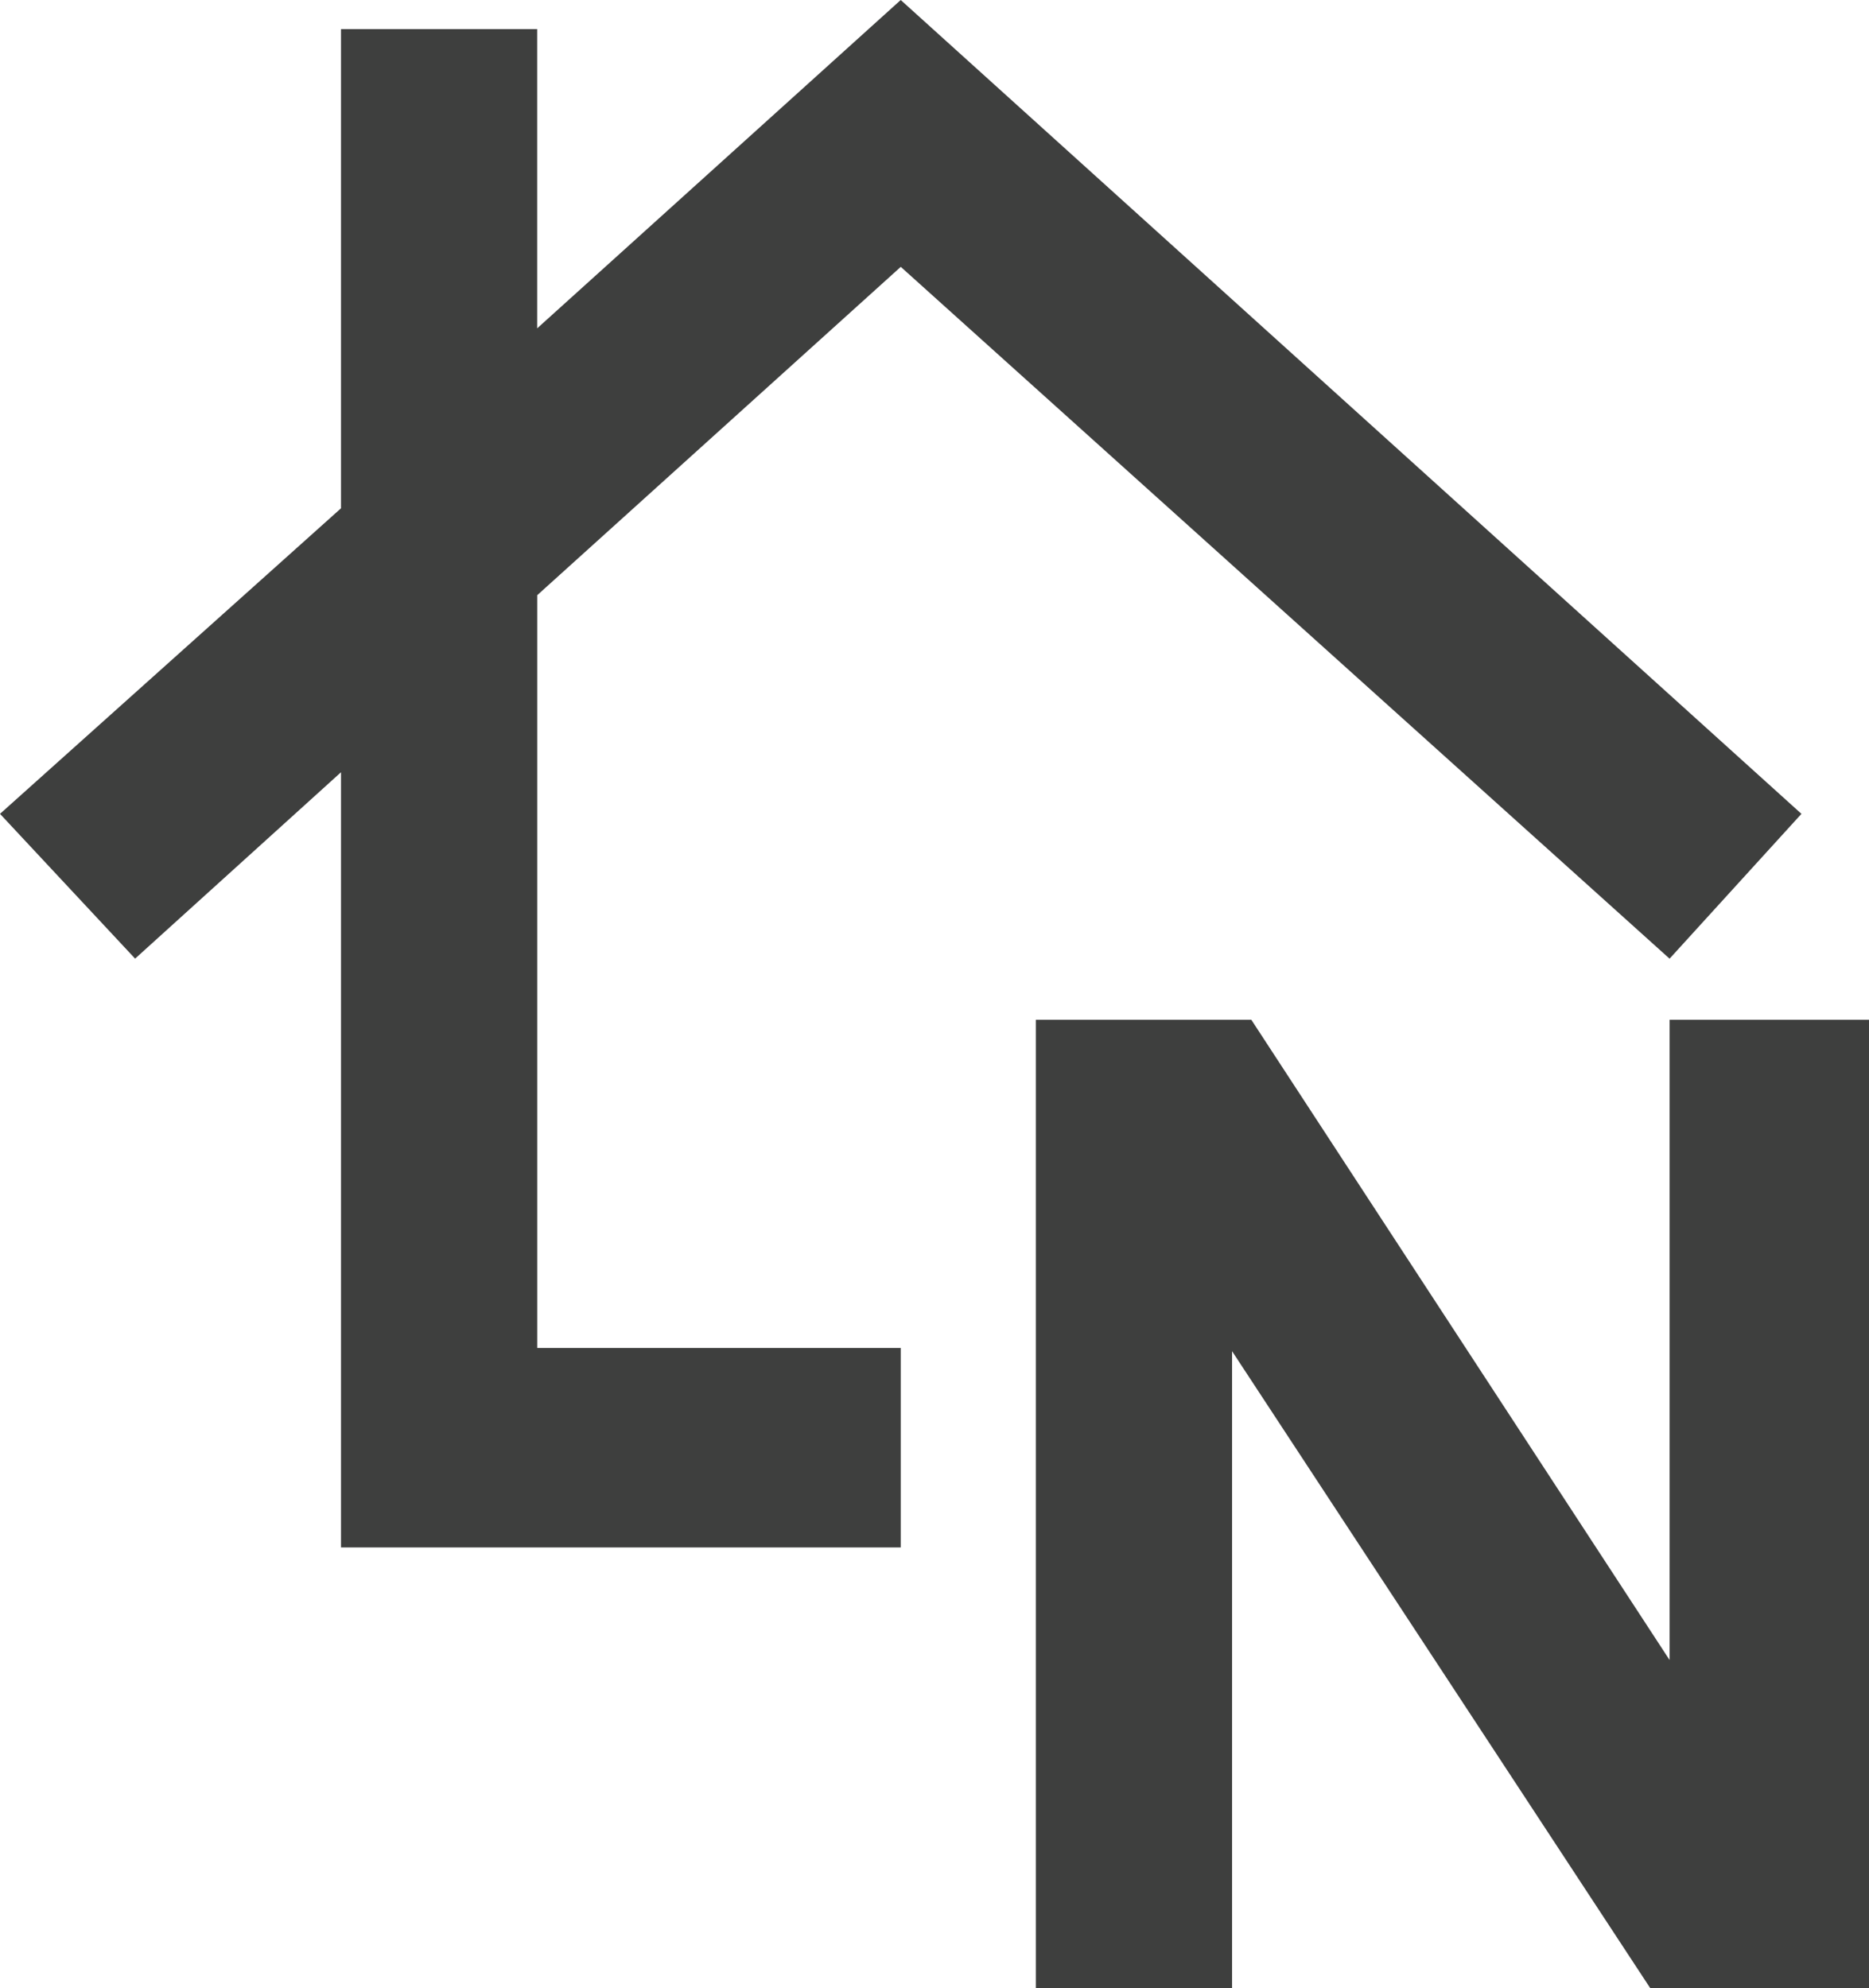
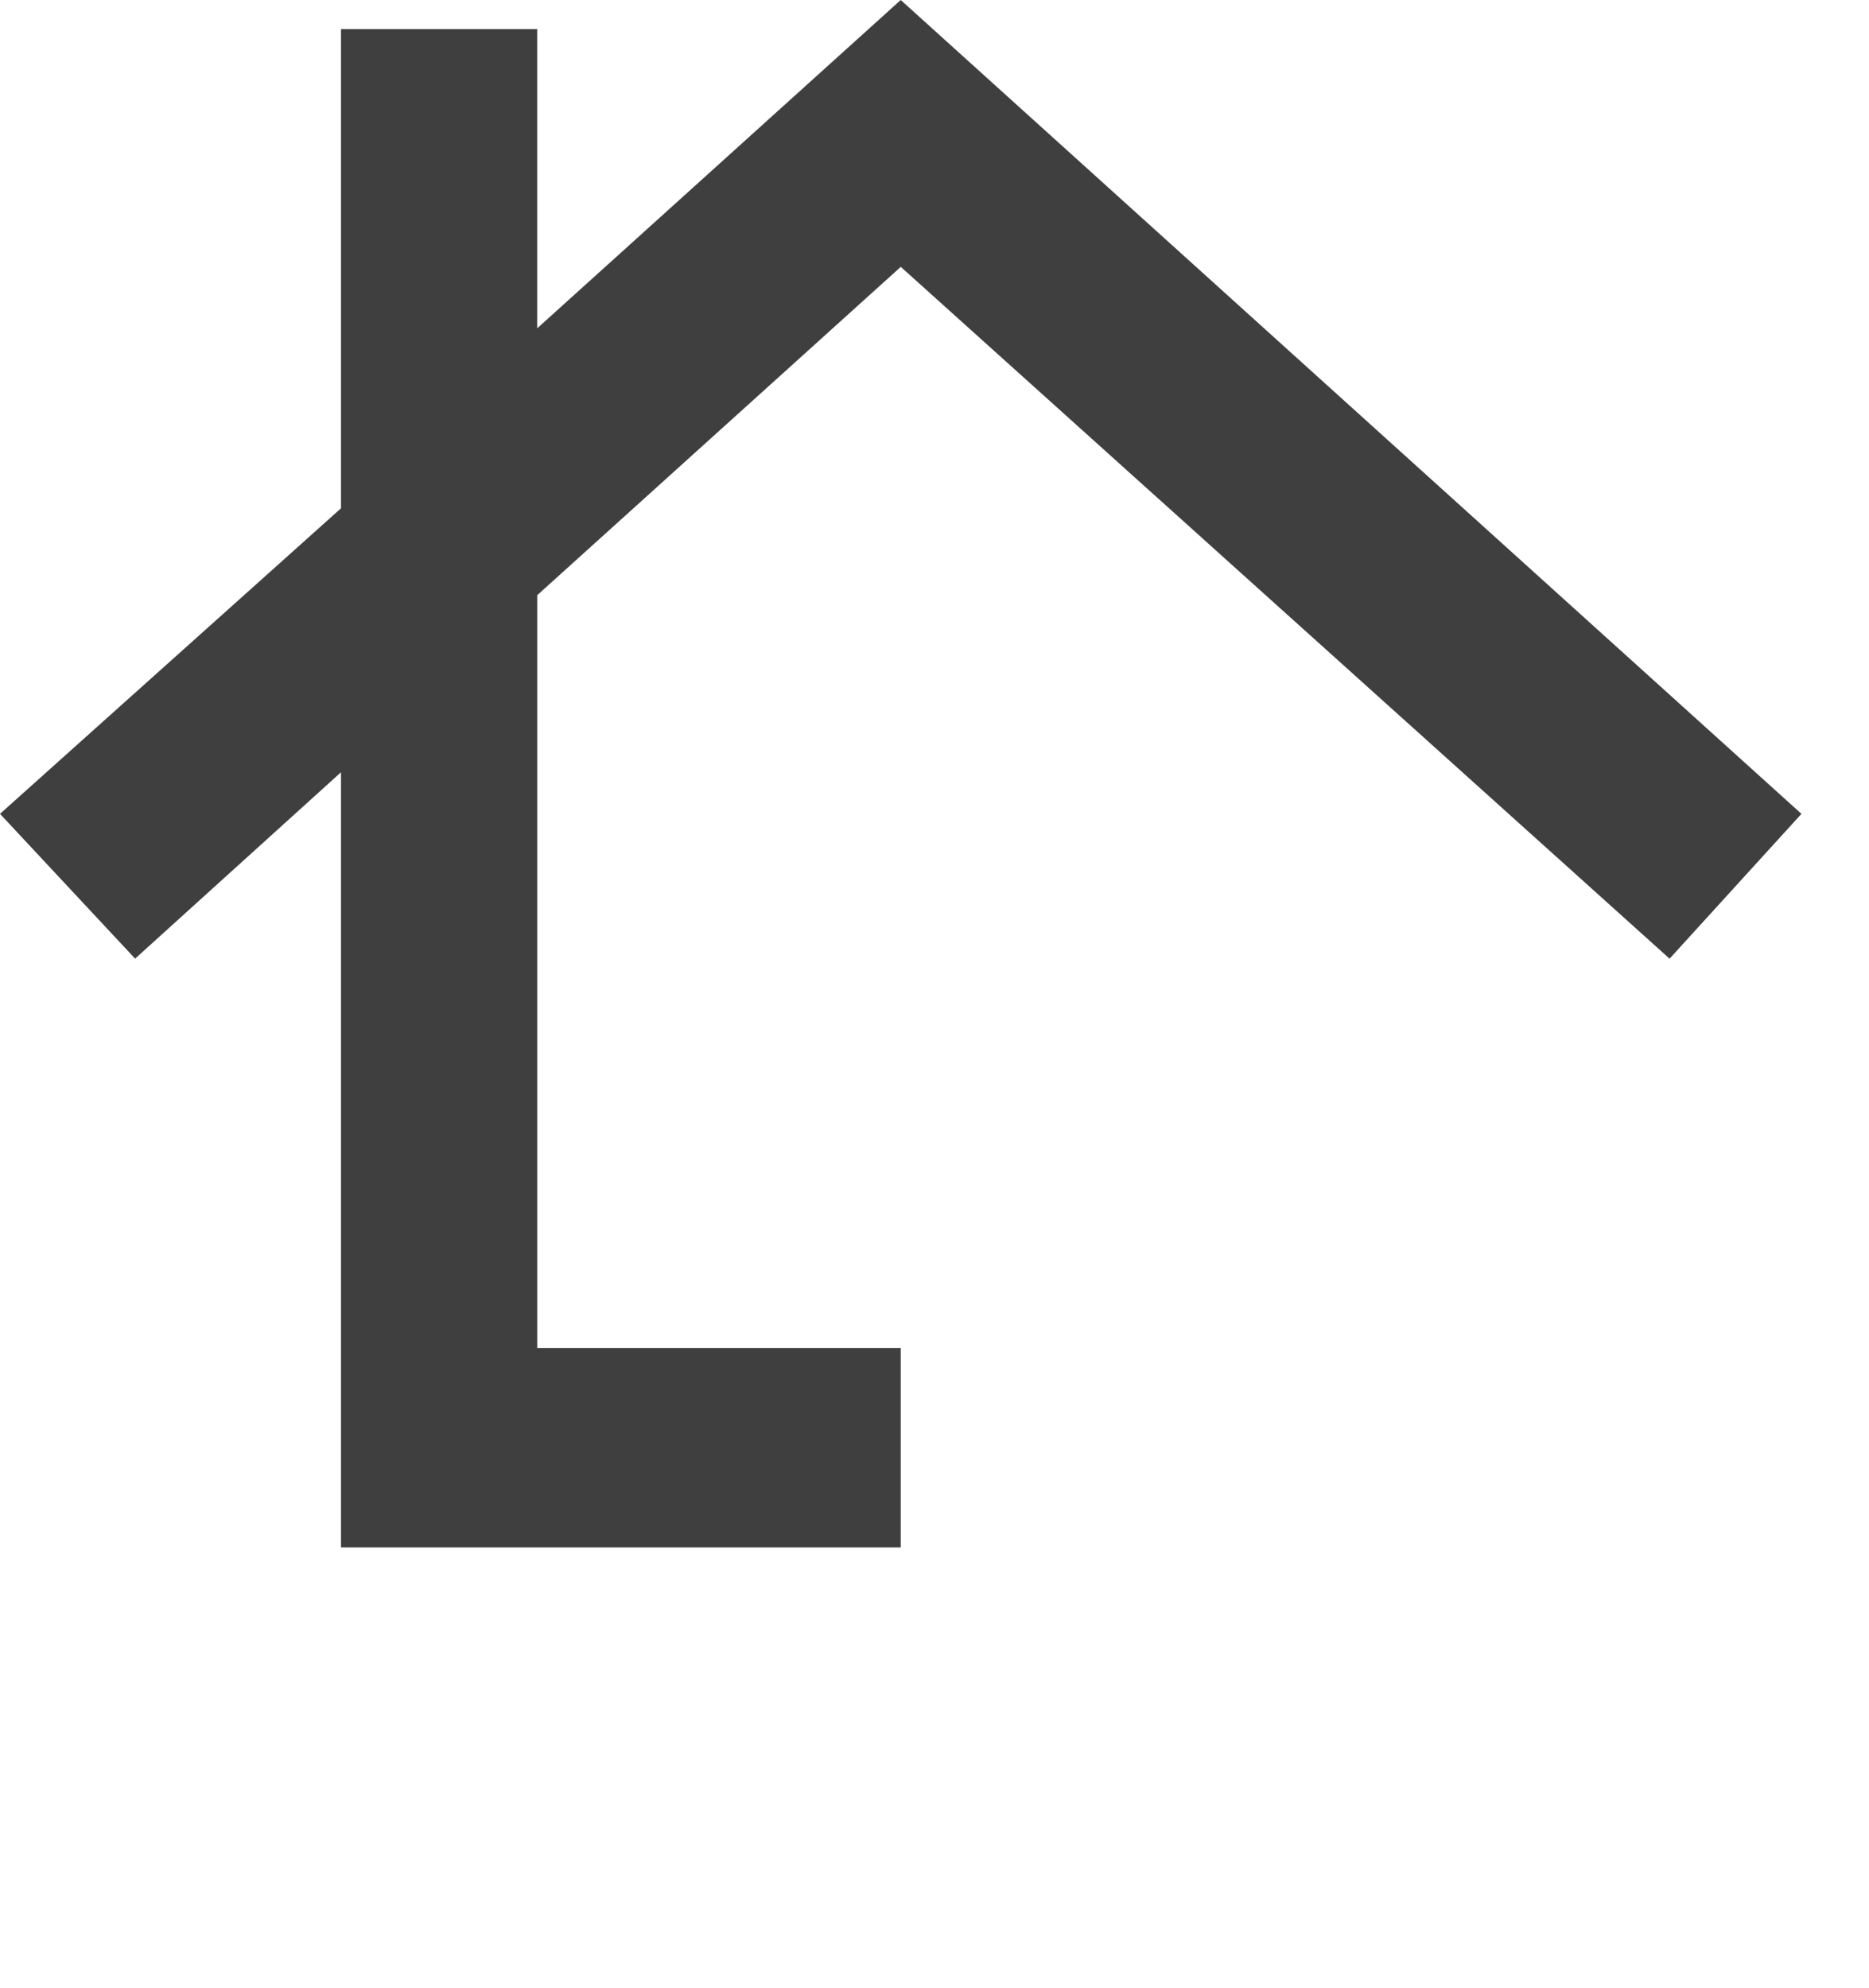
<svg xmlns="http://www.w3.org/2000/svg" width="40.421" height="42.995" viewBox="0 0 40.421 42.995">
  <g id="Group_1" data-name="Group 1" transform="translate(-672.532 -349)">
-     <path id="Path_1264" data-name="Path 1264" d="M74.544,68.941V55.166l9.044,13.775h4.731V48H84.006V61.845L74.961,48H70.3V68.941Z" transform="translate(624.634 323.054)" fill="#3e3f3e" />
    <path id="Path_1265" data-name="Path 1265" d="M77.06,33.9,57.58,16.3l-7.862,7.1V16.93H45.475V27.292L38.1,33.9l2.922,3.131L45.475,33V49.764H57.58V45.451H49.719V29.171l7.862-7.1L74.208,37.032Z" transform="translate(634.432 332.7)" fill="#3e3f3e" />
  </g>
</svg>